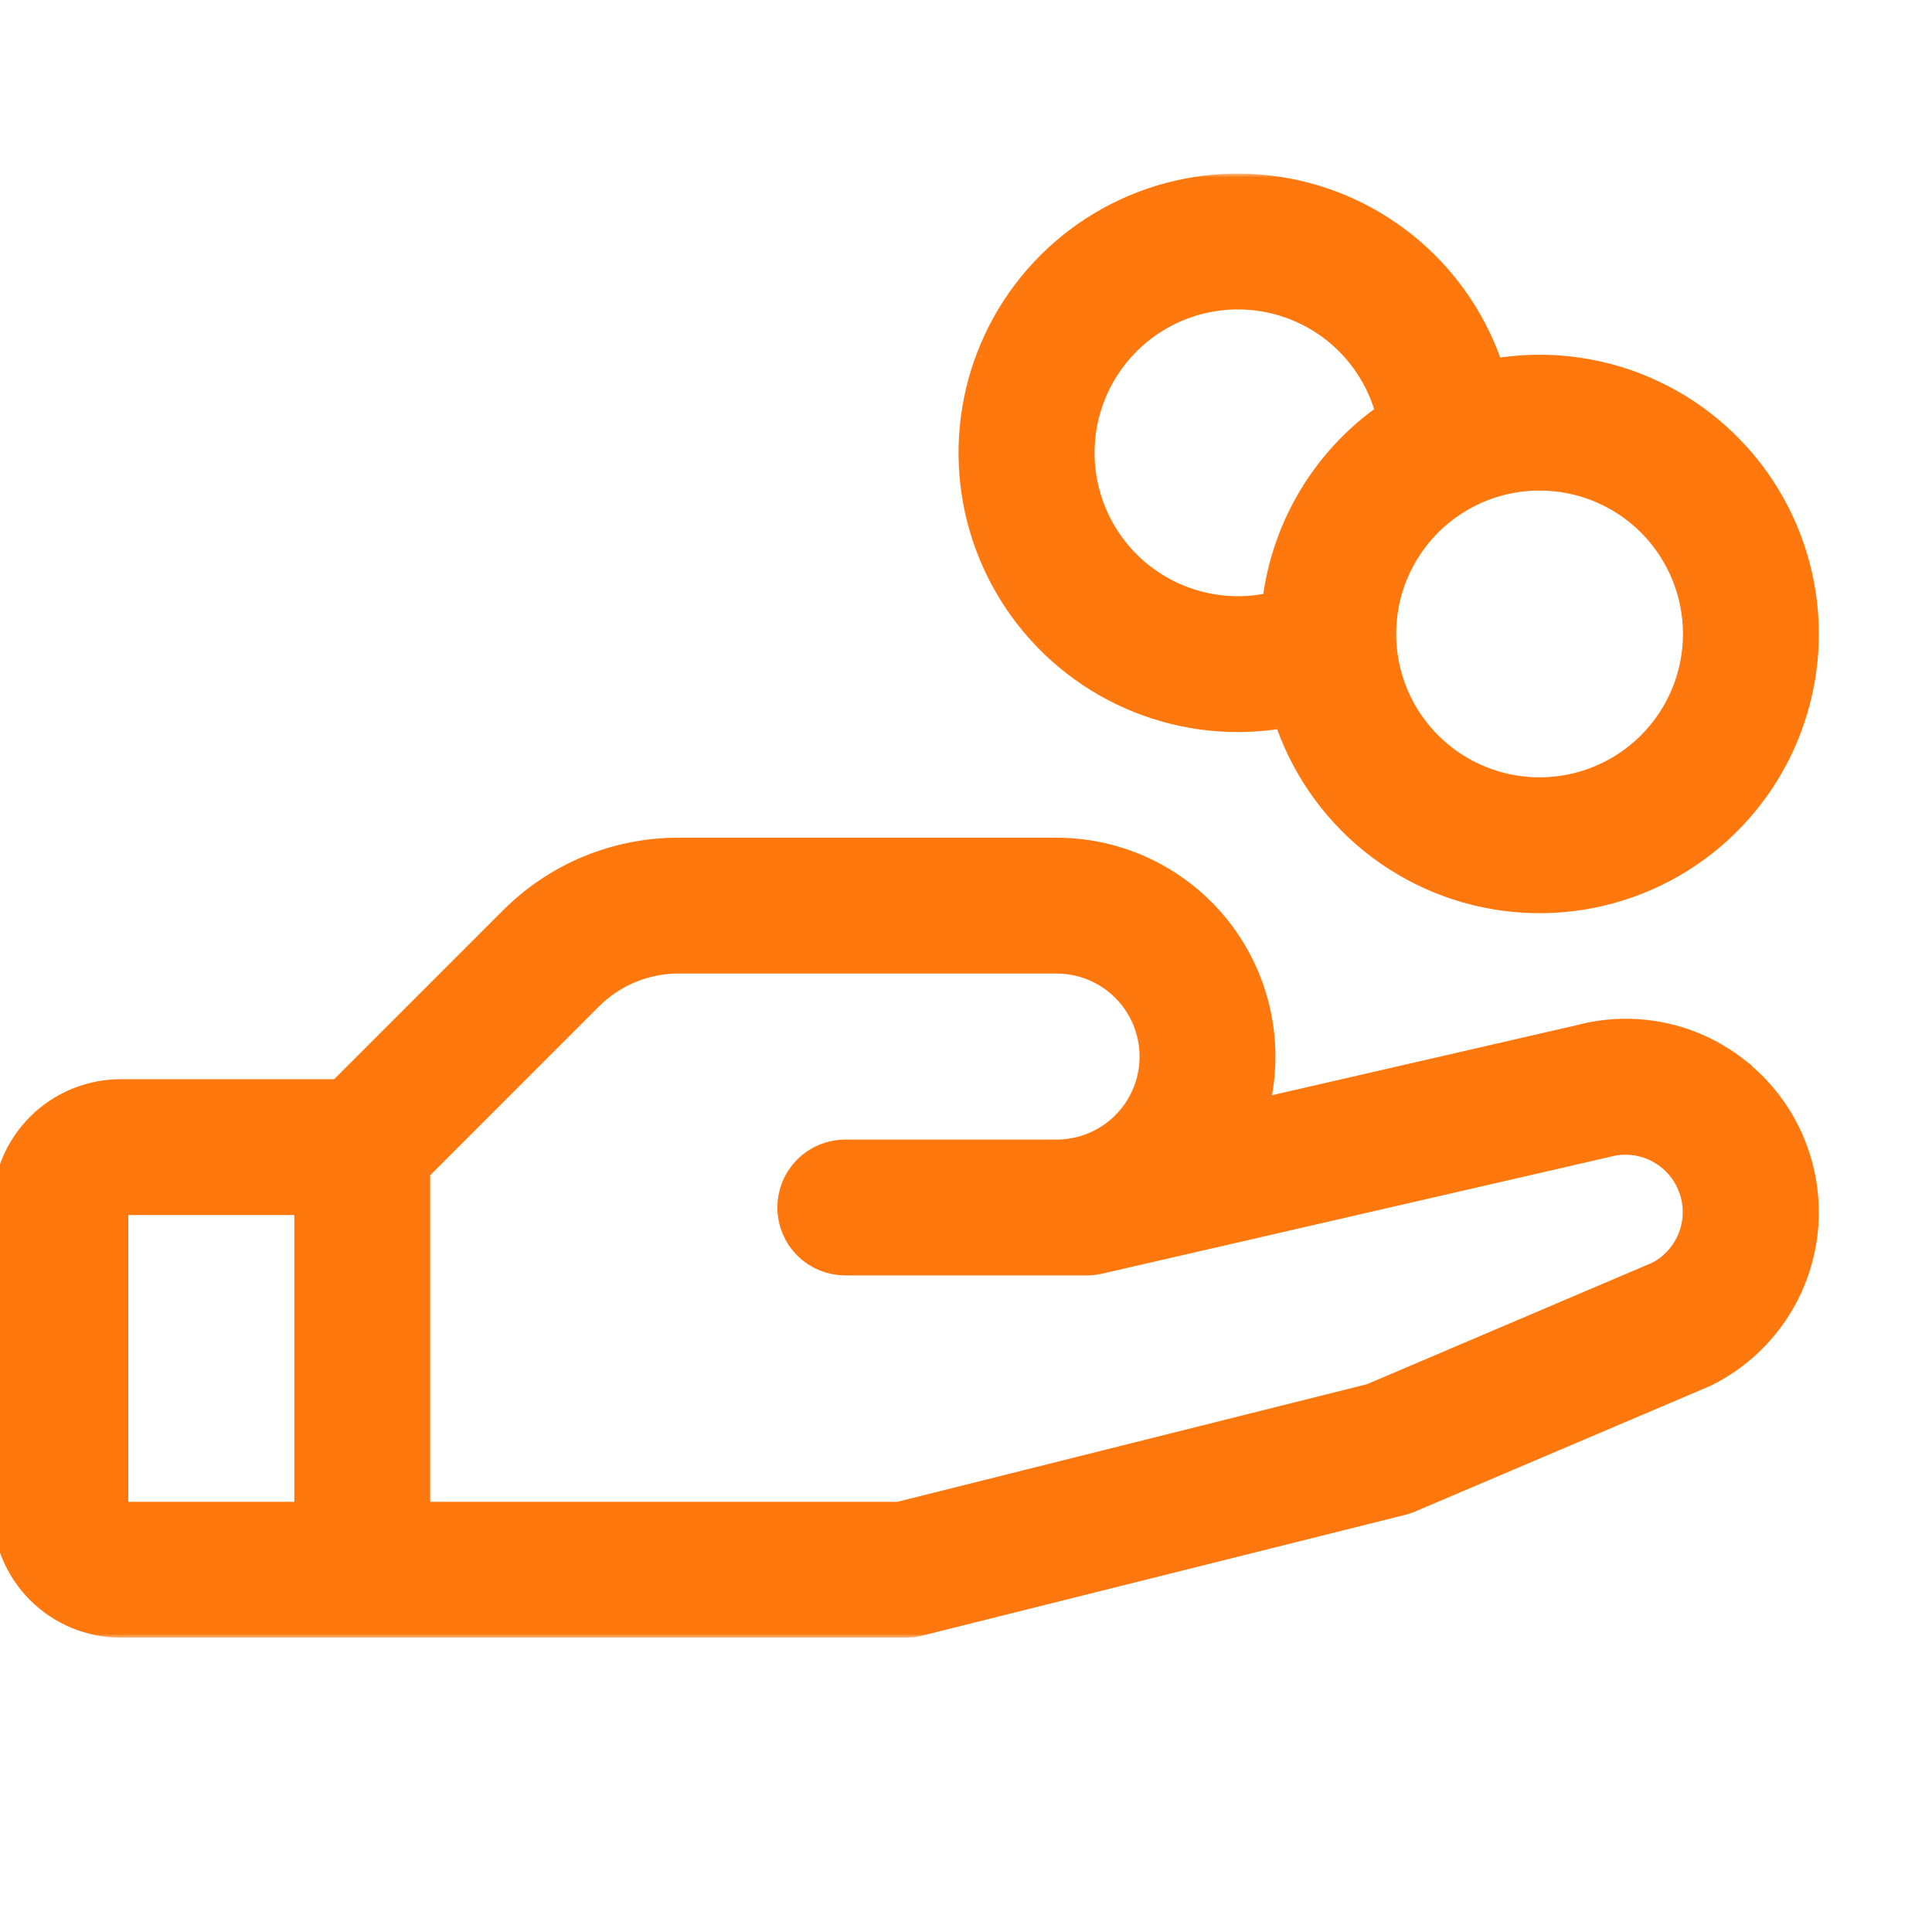
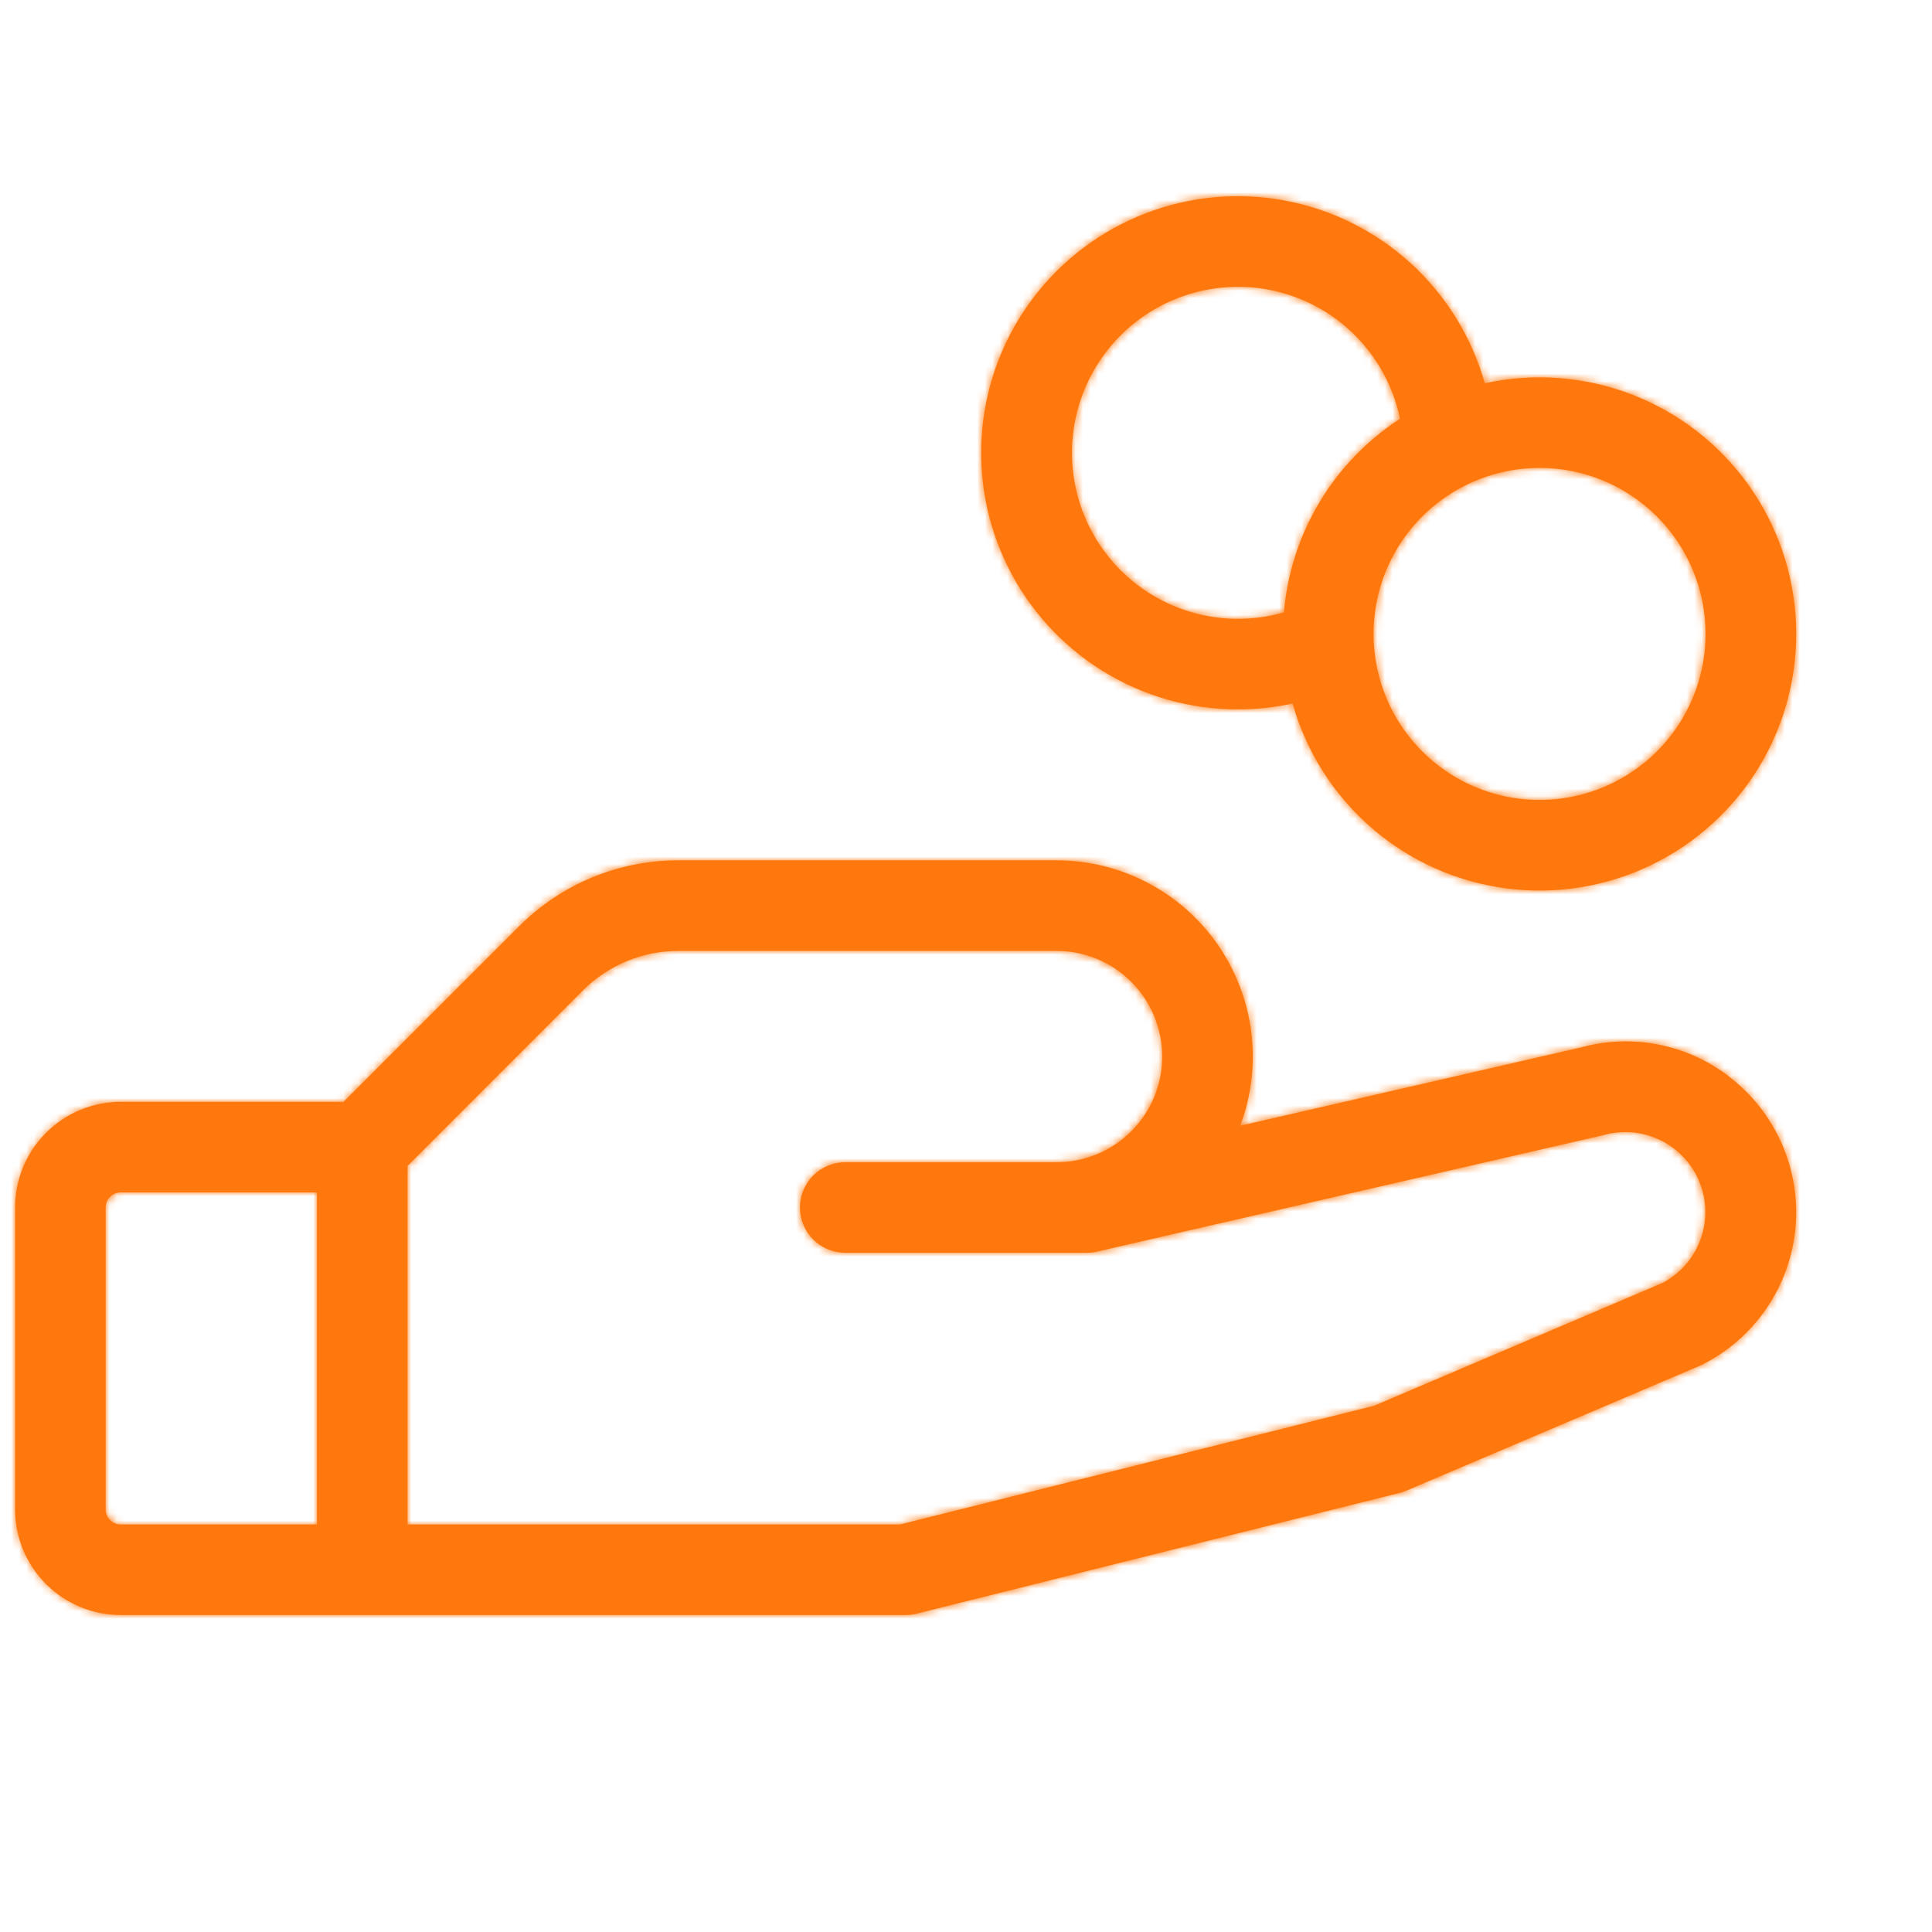
<svg xmlns="http://www.w3.org/2000/svg" width="256" height="256" viewBox="0 0 256 256" fill="none">
  <g clip-path="url(#clip0_444_20)">
    <mask id="path-1-outside-1_444_20" maskUnits="userSpaceOnUse" x="-1" y="23" width="243" height="194" fill="black">
-       <rect fill="white" x="-1" y="23" width="243" height="194" />
      <path d="M229.12 142.65C226.381 140.54 223.191 139.092 219.8 138.419C216.408 137.746 212.907 137.866 209.57 138.77L164.33 149.17C165.813 145.235 166.32 141 165.806 136.826C165.293 132.653 163.775 128.666 161.383 125.208C158.991 121.75 155.796 118.924 152.071 116.972C148.347 115.02 144.205 114 140 114H89.94C85.999 113.989 82.095 114.76 78.454 116.269C74.813 117.778 71.508 119.994 68.73 122.79L45.52 146H16C12.287 146 8.726 147.475 6.101 150.101C3.475 152.726 2 156.287 2 160V200C2 203.713 3.475 207.274 6.101 209.9C8.726 212.525 12.287 214 16 214H120C120.492 214 120.983 213.94 121.46 213.82L185.46 197.82C185.763 197.74 186.06 197.639 186.35 197.52L225.17 181L225.5 180.85C228.932 179.136 231.872 176.576 234.042 173.412C236.211 170.248 237.54 166.584 237.902 162.764C238.264 158.945 237.648 155.096 236.111 151.581C234.575 148.065 232.169 144.999 229.12 142.67V142.65ZM14 200V160C14 159.47 14.211 158.961 14.586 158.586C14.961 158.211 15.47 158 16 158H42V202H16C15.47 202 14.961 201.789 14.586 201.414C14.211 201.039 14 200.53 14 200ZM220.28 170L182.08 186.27L119.26 202H54V154.49L77.21 131.27C78.878 129.593 80.862 128.264 83.047 127.36C85.232 126.455 87.575 125.993 89.94 126H140C143.713 126 147.274 127.475 149.899 130.101C152.525 132.726 154 136.287 154 140C154 143.713 152.525 147.274 149.899 149.899C147.274 152.525 143.713 154 140 154H112C110.409 154 108.883 154.632 107.757 155.757C106.632 156.883 106 158.409 106 160C106 161.591 106.632 163.117 107.757 164.243C108.883 165.368 110.409 166 112 166H144C144.451 166.001 144.9 165.95 145.34 165.85L212.34 150.44L212.58 150.38C215.102 149.693 217.789 149.961 220.124 151.134C222.46 152.307 224.28 154.301 225.235 156.734C226.19 159.167 226.213 161.868 225.298 164.316C224.383 166.765 222.596 168.789 220.28 170ZM164 94C166.447 93.999 168.888 93.737 171.28 93.22C173.08 99.611 176.711 105.334 181.725 109.685C186.74 114.036 192.919 116.824 199.499 117.704C206.079 118.584 212.774 117.519 218.756 114.639C224.737 111.759 229.745 107.191 233.161 101.498C236.577 95.805 238.252 89.237 237.978 82.604C237.705 75.97 235.495 69.562 231.622 64.17C227.749 58.777 222.382 54.637 216.184 52.259C209.985 49.882 203.226 49.371 196.74 50.79C195.026 44.699 191.646 39.207 186.981 34.933C182.316 30.658 176.551 27.77 170.334 26.593C164.117 25.416 157.695 25.998 151.79 28.272C145.886 30.547 140.733 34.423 136.912 39.467C133.09 44.51 130.752 50.52 130.16 56.819C129.568 63.119 130.746 69.459 133.561 75.126C136.376 80.792 140.716 85.561 146.094 88.896C151.471 92.23 157.673 93.998 164 94ZM226 84C226 88.351 224.71 92.605 222.292 96.222C219.875 99.84 216.439 102.66 212.419 104.325C208.399 105.99 203.976 106.426 199.708 105.577C195.44 104.728 191.52 102.633 188.444 99.556C185.367 96.48 183.272 92.56 182.423 88.292C181.574 84.024 182.01 79.601 183.675 75.581C185.34 71.561 188.16 68.125 191.777 65.708C195.395 63.29 199.649 62 204 62C209.835 62 215.431 64.318 219.556 68.444C223.682 72.57 226 78.165 226 84ZM164 38C169.051 37.994 173.949 39.731 177.867 42.917C181.786 46.103 184.486 50.544 185.51 55.49C181.161 58.31 177.514 62.087 174.848 66.533C172.183 70.979 170.569 75.975 170.13 81.14C167.106 82.011 163.93 82.224 160.816 81.763C157.703 81.302 154.725 80.178 152.083 78.468C149.441 76.757 147.197 74.5 145.502 71.848C143.807 69.196 142.701 66.211 142.258 63.095C141.815 59.979 142.046 56.804 142.935 53.785C143.824 50.766 145.351 47.973 147.412 45.594C149.473 43.215 152.02 41.307 154.882 39.996C157.743 38.686 160.853 38.006 164 38Z" />
    </mask>
    <path d="M229.12 142.65C226.381 140.54 223.191 139.092 219.8 138.419C216.408 137.746 212.907 137.866 209.57 138.77L164.33 149.17C165.813 145.235 166.32 141 165.806 136.826C165.293 132.653 163.775 128.666 161.383 125.208C158.991 121.75 155.796 118.924 152.071 116.972C148.347 115.02 144.205 114 140 114H89.94C85.999 113.989 82.095 114.76 78.454 116.269C74.813 117.778 71.508 119.994 68.73 122.79L45.52 146H16C12.287 146 8.726 147.475 6.101 150.101C3.475 152.726 2 156.287 2 160V200C2 203.713 3.475 207.274 6.101 209.9C8.726 212.525 12.287 214 16 214H120C120.492 214 120.983 213.94 121.46 213.82L185.46 197.82C185.763 197.74 186.06 197.639 186.35 197.52L225.17 181L225.5 180.85C228.932 179.136 231.872 176.576 234.042 173.412C236.211 170.248 237.54 166.584 237.902 162.764C238.264 158.945 237.648 155.096 236.111 151.581C234.575 148.065 232.169 144.999 229.12 142.67V142.65ZM14 200V160C14 159.47 14.211 158.961 14.586 158.586C14.961 158.211 15.47 158 16 158H42V202H16C15.47 202 14.961 201.789 14.586 201.414C14.211 201.039 14 200.53 14 200ZM220.28 170L182.08 186.27L119.26 202H54V154.49L77.21 131.27C78.878 129.593 80.862 128.264 83.047 127.36C85.232 126.455 87.575 125.993 89.94 126H140C143.713 126 147.274 127.475 149.899 130.101C152.525 132.726 154 136.287 154 140C154 143.713 152.525 147.274 149.899 149.899C147.274 152.525 143.713 154 140 154H112C110.409 154 108.883 154.632 107.757 155.757C106.632 156.883 106 158.409 106 160C106 161.591 106.632 163.117 107.757 164.243C108.883 165.368 110.409 166 112 166H144C144.451 166.001 144.9 165.95 145.34 165.85L212.34 150.44L212.58 150.38C215.102 149.693 217.789 149.961 220.124 151.134C222.46 152.307 224.28 154.301 225.235 156.734C226.19 159.167 226.213 161.868 225.298 164.316C224.383 166.765 222.596 168.789 220.28 170ZM164 94C166.447 93.999 168.888 93.737 171.28 93.22C173.08 99.611 176.711 105.334 181.725 109.685C186.74 114.036 192.919 116.824 199.499 117.704C206.079 118.584 212.774 117.519 218.756 114.639C224.737 111.759 229.745 107.191 233.161 101.498C236.577 95.805 238.252 89.237 237.978 82.604C237.705 75.97 235.495 69.562 231.622 64.17C227.749 58.777 222.382 54.637 216.184 52.259C209.985 49.882 203.226 49.371 196.74 50.79C195.026 44.699 191.646 39.207 186.981 34.933C182.316 30.658 176.551 27.77 170.334 26.593C164.117 25.416 157.695 25.998 151.79 28.272C145.886 30.547 140.733 34.423 136.912 39.467C133.09 44.51 130.752 50.52 130.16 56.819C129.568 63.119 130.746 69.459 133.561 75.126C136.376 80.792 140.716 85.561 146.094 88.896C151.471 92.23 157.673 93.998 164 94ZM226 84C226 88.351 224.71 92.605 222.292 96.222C219.875 99.84 216.439 102.66 212.419 104.325C208.399 105.99 203.976 106.426 199.708 105.577C195.44 104.728 191.52 102.633 188.444 99.556C185.367 96.48 183.272 92.56 182.423 88.292C181.574 84.024 182.01 79.601 183.675 75.581C185.34 71.561 188.16 68.125 191.777 65.708C195.395 63.29 199.649 62 204 62C209.835 62 215.431 64.318 219.556 68.444C223.682 72.57 226 78.165 226 84ZM164 38C169.051 37.994 173.949 39.731 177.867 42.917C181.786 46.103 184.486 50.544 185.51 55.49C181.161 58.31 177.514 62.087 174.848 66.533C172.183 70.979 170.569 75.975 170.13 81.14C167.106 82.011 163.93 82.224 160.816 81.763C157.703 81.302 154.725 80.178 152.083 78.468C149.441 76.757 147.197 74.5 145.502 71.848C143.807 69.196 142.701 66.211 142.258 63.095C141.815 59.979 142.046 56.804 142.935 53.785C143.824 50.766 145.351 47.973 147.412 45.594C149.473 43.215 152.02 41.307 154.882 39.996C157.743 38.686 160.853 38.006 164 38Z" fill="#FF780D" />
-     <path d="M229.12 142.65C226.381 140.54 223.191 139.092 219.8 138.419C216.408 137.746 212.907 137.866 209.57 138.77L164.33 149.17C165.813 145.235 166.32 141 165.806 136.826C165.293 132.653 163.775 128.666 161.383 125.208C158.991 121.75 155.796 118.924 152.071 116.972C148.347 115.02 144.205 114 140 114H89.94C85.999 113.989 82.095 114.76 78.454 116.269C74.813 117.778 71.508 119.994 68.73 122.79L45.52 146H16C12.287 146 8.726 147.475 6.101 150.101C3.475 152.726 2 156.287 2 160V200C2 203.713 3.475 207.274 6.101 209.9C8.726 212.525 12.287 214 16 214H120C120.492 214 120.983 213.94 121.46 213.82L185.46 197.82C185.763 197.74 186.06 197.639 186.35 197.52L225.17 181L225.5 180.85C228.932 179.136 231.872 176.576 234.042 173.412C236.211 170.248 237.54 166.584 237.902 162.764C238.264 158.945 237.648 155.096 236.111 151.581C234.575 148.065 232.169 144.999 229.12 142.67V142.65ZM14 200V160C14 159.47 14.211 158.961 14.586 158.586C14.961 158.211 15.47 158 16 158H42V202H16C15.47 202 14.961 201.789 14.586 201.414C14.211 201.039 14 200.53 14 200ZM220.28 170L182.08 186.27L119.26 202H54V154.49L77.21 131.27C78.878 129.593 80.862 128.264 83.047 127.36C85.232 126.455 87.575 125.993 89.94 126H140C143.713 126 147.274 127.475 149.899 130.101C152.525 132.726 154 136.287 154 140C154 143.713 152.525 147.274 149.899 149.899C147.274 152.525 143.713 154 140 154H112C110.409 154 108.883 154.632 107.757 155.757C106.632 156.883 106 158.409 106 160C106 161.591 106.632 163.117 107.757 164.243C108.883 165.368 110.409 166 112 166H144C144.451 166.001 144.9 165.95 145.34 165.85L212.34 150.44L212.58 150.38C215.102 149.693 217.789 149.961 220.124 151.134C222.46 152.307 224.28 154.301 225.235 156.734C226.19 159.167 226.213 161.868 225.298 164.316C224.383 166.765 222.596 168.789 220.28 170ZM164 94C166.447 93.999 168.888 93.737 171.28 93.22C173.08 99.611 176.711 105.334 181.725 109.685C186.74 114.036 192.919 116.824 199.499 117.704C206.079 118.584 212.774 117.519 218.756 114.639C224.737 111.759 229.745 107.191 233.161 101.498C236.577 95.805 238.252 89.237 237.978 82.604C237.705 75.97 235.495 69.562 231.622 64.17C227.749 58.777 222.382 54.637 216.184 52.259C209.985 49.882 203.226 49.371 196.74 50.79C195.026 44.699 191.646 39.207 186.981 34.933C182.316 30.658 176.551 27.77 170.334 26.593C164.117 25.416 157.695 25.998 151.79 28.272C145.886 30.547 140.733 34.423 136.912 39.467C133.09 44.51 130.752 50.52 130.16 56.819C129.568 63.119 130.746 69.459 133.561 75.126C136.376 80.792 140.716 85.561 146.094 88.896C151.471 92.23 157.673 93.998 164 94ZM226 84C226 88.351 224.71 92.605 222.292 96.222C219.875 99.84 216.439 102.66 212.419 104.325C208.399 105.99 203.976 106.426 199.708 105.577C195.44 104.728 191.52 102.633 188.444 99.556C185.367 96.48 183.272 92.56 182.423 88.292C181.574 84.024 182.01 79.601 183.675 75.581C185.34 71.561 188.16 68.125 191.777 65.708C195.395 63.29 199.649 62 204 62C209.835 62 215.431 64.318 219.556 68.444C223.682 72.57 226 78.165 226 84ZM164 38C169.051 37.994 173.949 39.731 177.867 42.917C181.786 46.103 184.486 50.544 185.51 55.49C181.161 58.31 177.514 62.087 174.848 66.533C172.183 70.979 170.569 75.975 170.13 81.14C167.106 82.011 163.93 82.224 160.816 81.763C157.703 81.302 154.725 80.178 152.083 78.468C149.441 76.757 147.197 74.5 145.502 71.848C143.807 69.196 142.701 66.211 142.258 63.095C141.815 59.979 142.046 56.804 142.935 53.785C143.824 50.766 145.351 47.973 147.412 45.594C149.473 43.215 152.02 41.307 154.882 39.996C157.743 38.686 160.853 38.006 164 38Z" stroke="#FF780D" stroke-width="6" mask="url(#path-1-outside-1_444_20)" />
+     <path d="M229.12 142.65C226.381 140.54 223.191 139.092 219.8 138.419C216.408 137.746 212.907 137.866 209.57 138.77L164.33 149.17C165.813 145.235 166.32 141 165.806 136.826C165.293 132.653 163.775 128.666 161.383 125.208C158.991 121.75 155.796 118.924 152.071 116.972C148.347 115.02 144.205 114 140 114H89.94C85.999 113.989 82.095 114.76 78.454 116.269C74.813 117.778 71.508 119.994 68.73 122.79L45.52 146H16C12.287 146 8.726 147.475 6.101 150.101C3.475 152.726 2 156.287 2 160V200C2 203.713 3.475 207.274 6.101 209.9C8.726 212.525 12.287 214 16 214H120C120.492 214 120.983 213.94 121.46 213.82L185.46 197.82C185.763 197.74 186.06 197.639 186.35 197.52L225.17 181L225.5 180.85C228.932 179.136 231.872 176.576 234.042 173.412C236.211 170.248 237.54 166.584 237.902 162.764C238.264 158.945 237.648 155.096 236.111 151.581C234.575 148.065 232.169 144.999 229.12 142.67V142.65ZM14 200V160C14 159.47 14.211 158.961 14.586 158.586C14.961 158.211 15.47 158 16 158H42V202H16C15.47 202 14.961 201.789 14.586 201.414C14.211 201.039 14 200.53 14 200ZM220.28 170L182.08 186.27L119.26 202H54V154.49L77.21 131.27C78.878 129.593 80.862 128.264 83.047 127.36C85.232 126.455 87.575 125.993 89.94 126H140C143.713 126 147.274 127.475 149.899 130.101C152.525 132.726 154 136.287 154 140C154 143.713 152.525 147.274 149.899 149.899C147.274 152.525 143.713 154 140 154H112C110.409 154 108.883 154.632 107.757 155.757C106.632 156.883 106 158.409 106 160C106 161.591 106.632 163.117 107.757 164.243C108.883 165.368 110.409 166 112 166H144C144.451 166.001 144.9 165.95 145.34 165.85L212.34 150.44L212.58 150.38C215.102 149.693 217.789 149.961 220.124 151.134C222.46 152.307 224.28 154.301 225.235 156.734C226.19 159.167 226.213 161.868 225.298 164.316C224.383 166.765 222.596 168.789 220.28 170ZM164 94C166.447 93.999 168.888 93.737 171.28 93.22C173.08 99.611 176.711 105.334 181.725 109.685C186.74 114.036 192.919 116.824 199.499 117.704C206.079 118.584 212.774 117.519 218.756 114.639C224.737 111.759 229.745 107.191 233.161 101.498C236.577 95.805 238.252 89.237 237.978 82.604C237.705 75.97 235.495 69.562 231.622 64.17C227.749 58.777 222.382 54.637 216.184 52.259C209.985 49.882 203.226 49.371 196.74 50.79C195.026 44.699 191.646 39.207 186.981 34.933C182.316 30.658 176.551 27.77 170.334 26.593C164.117 25.416 157.695 25.998 151.79 28.272C145.886 30.547 140.733 34.423 136.912 39.467C133.09 44.51 130.752 50.52 130.16 56.819C129.568 63.119 130.746 69.459 133.561 75.126C136.376 80.792 140.716 85.561 146.094 88.896C151.471 92.23 157.673 93.998 164 94ZM226 84C226 88.351 224.71 92.605 222.292 96.222C219.875 99.84 216.439 102.66 212.419 104.325C208.399 105.99 203.976 106.426 199.708 105.577C195.44 104.728 191.52 102.633 188.444 99.556C185.367 96.48 183.272 92.56 182.423 88.292C181.574 84.024 182.01 79.601 183.675 75.581C185.34 71.561 188.16 68.125 191.777 65.708C195.395 63.29 199.649 62 204 62C209.835 62 215.431 64.318 219.556 68.444C223.682 72.57 226 78.165 226 84ZM164 38C169.051 37.994 173.949 39.731 177.867 42.917C181.786 46.103 184.486 50.544 185.51 55.49C172.183 70.979 170.569 75.975 170.13 81.14C167.106 82.011 163.93 82.224 160.816 81.763C157.703 81.302 154.725 80.178 152.083 78.468C149.441 76.757 147.197 74.5 145.502 71.848C143.807 69.196 142.701 66.211 142.258 63.095C141.815 59.979 142.046 56.804 142.935 53.785C143.824 50.766 145.351 47.973 147.412 45.594C149.473 43.215 152.02 41.307 154.882 39.996C157.743 38.686 160.853 38.006 164 38Z" stroke="#FF780D" stroke-width="6" mask="url(#path-1-outside-1_444_20)" />
  </g>
  <defs>
    <clipPath id="clip0_444_20">
      <rect width="256" height="256" fill="white" />
    </clipPath>
  </defs>
</svg>